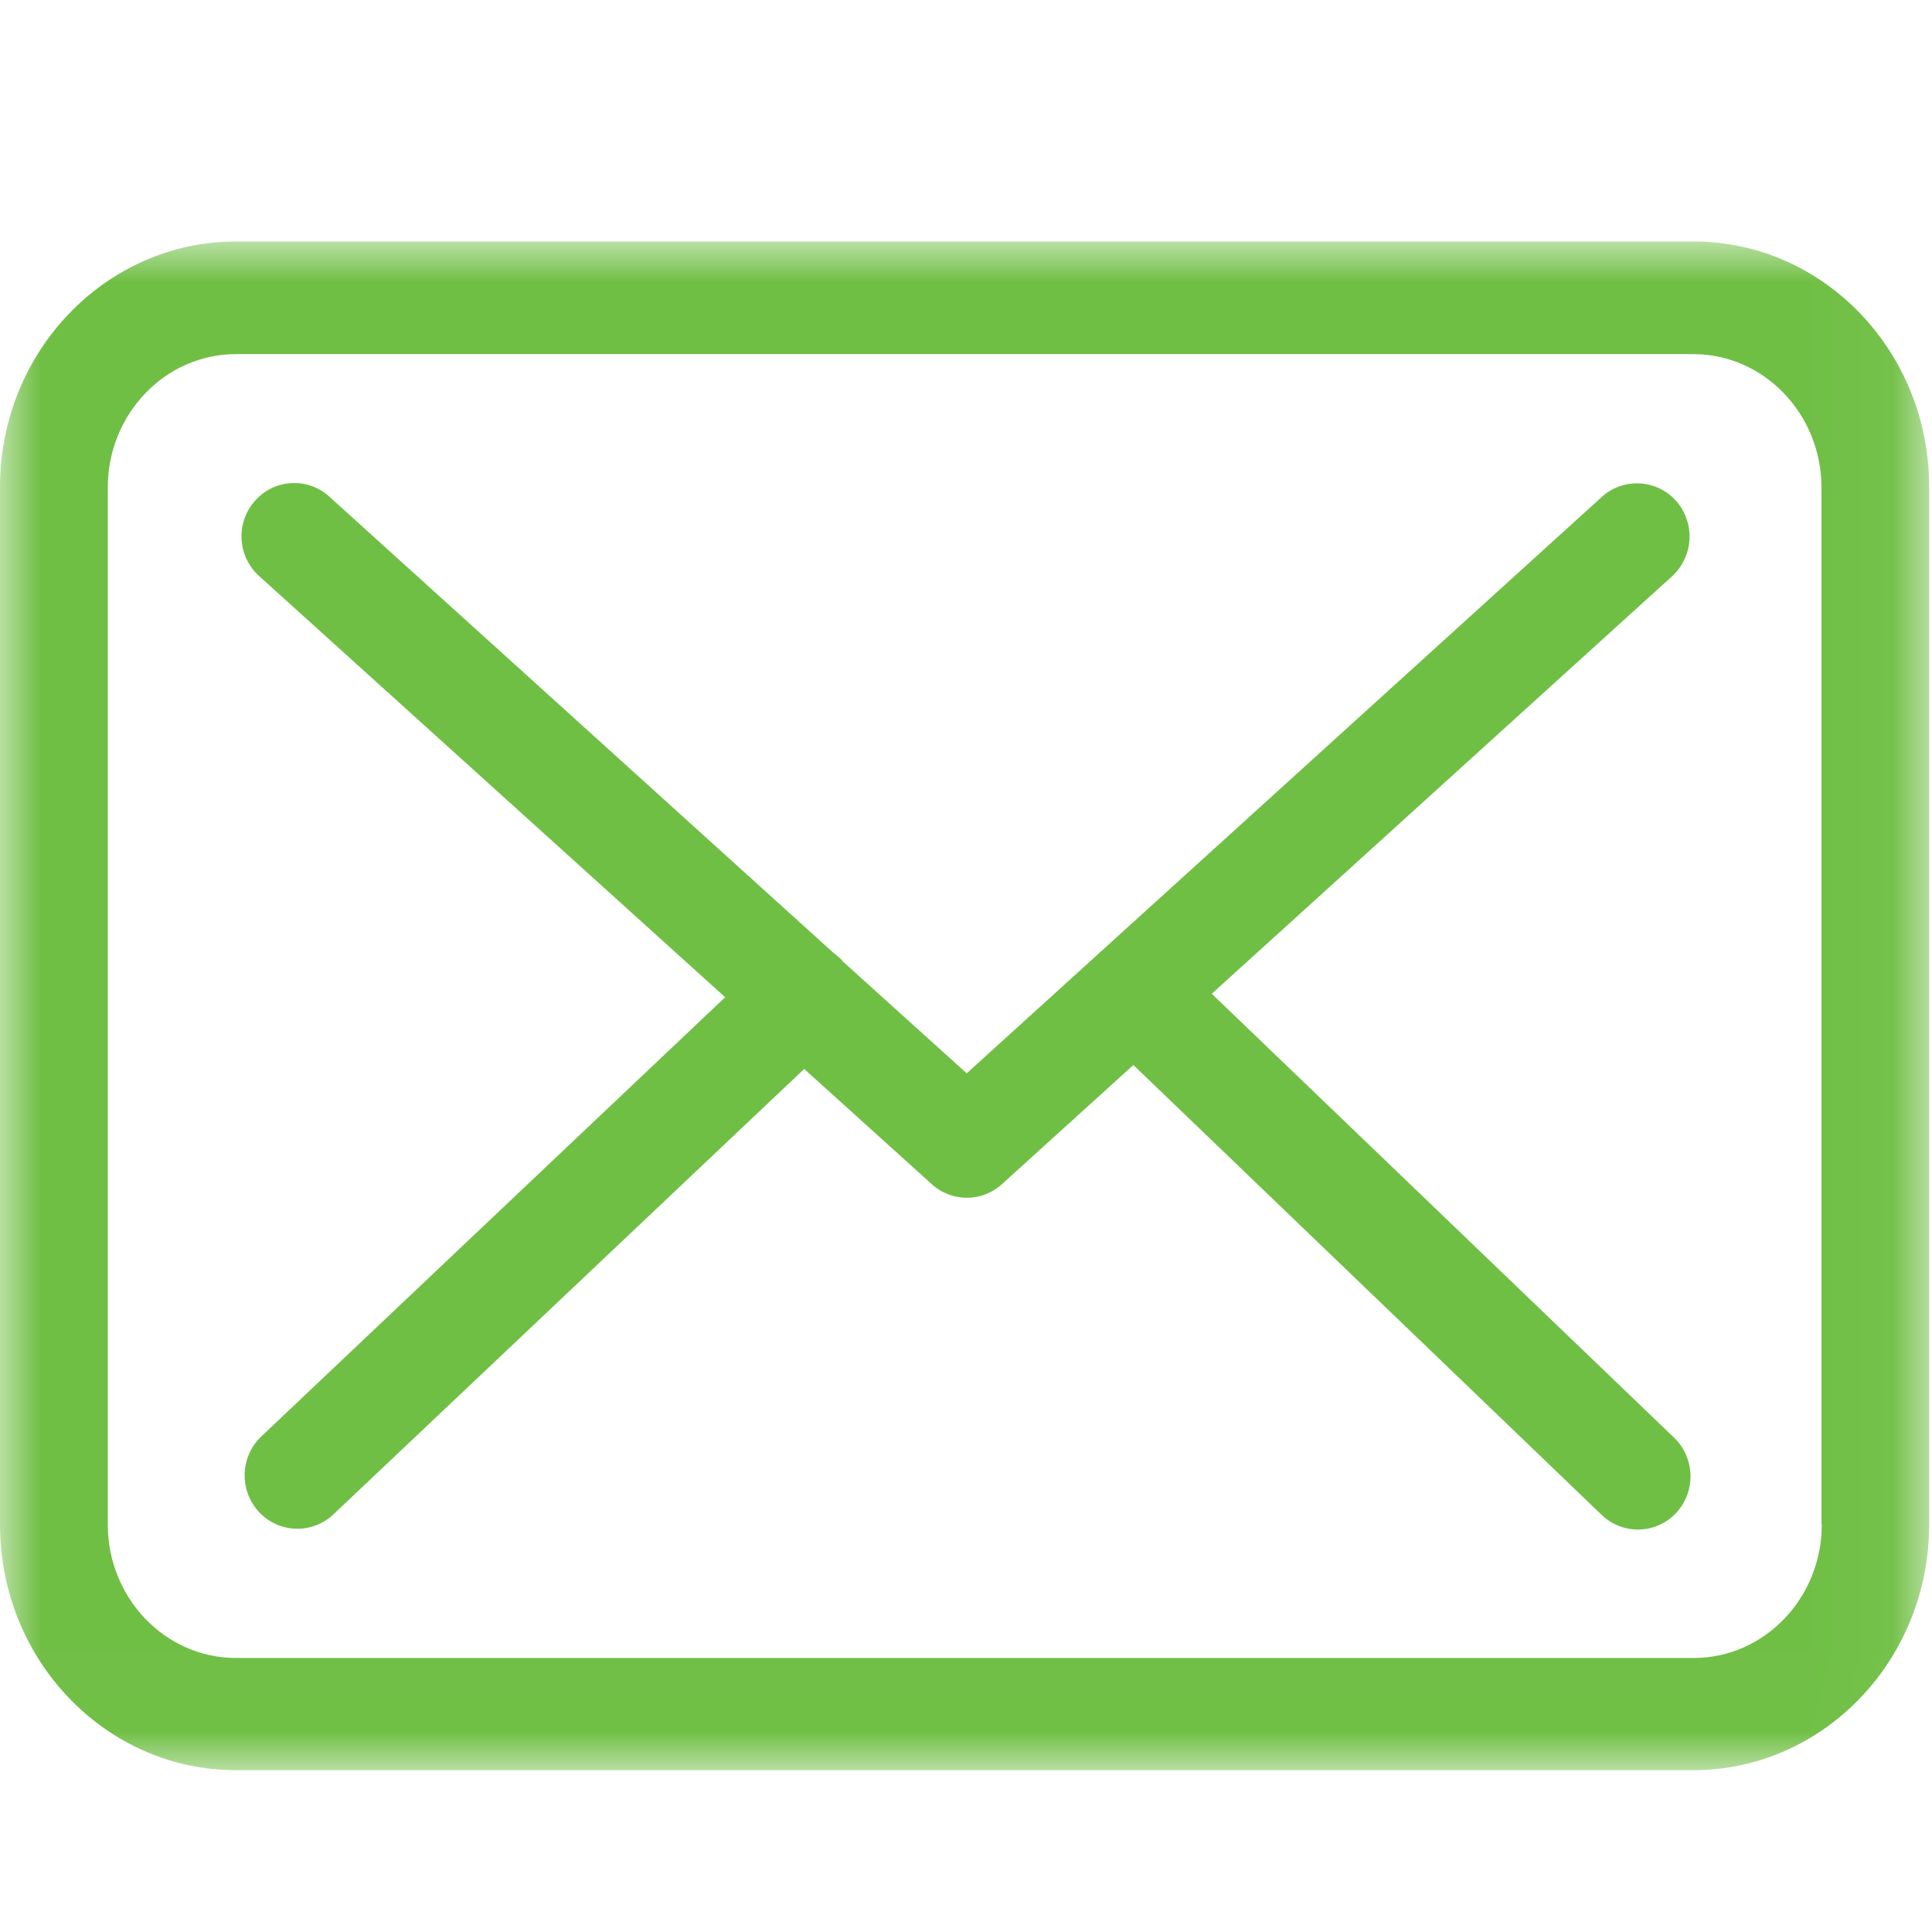
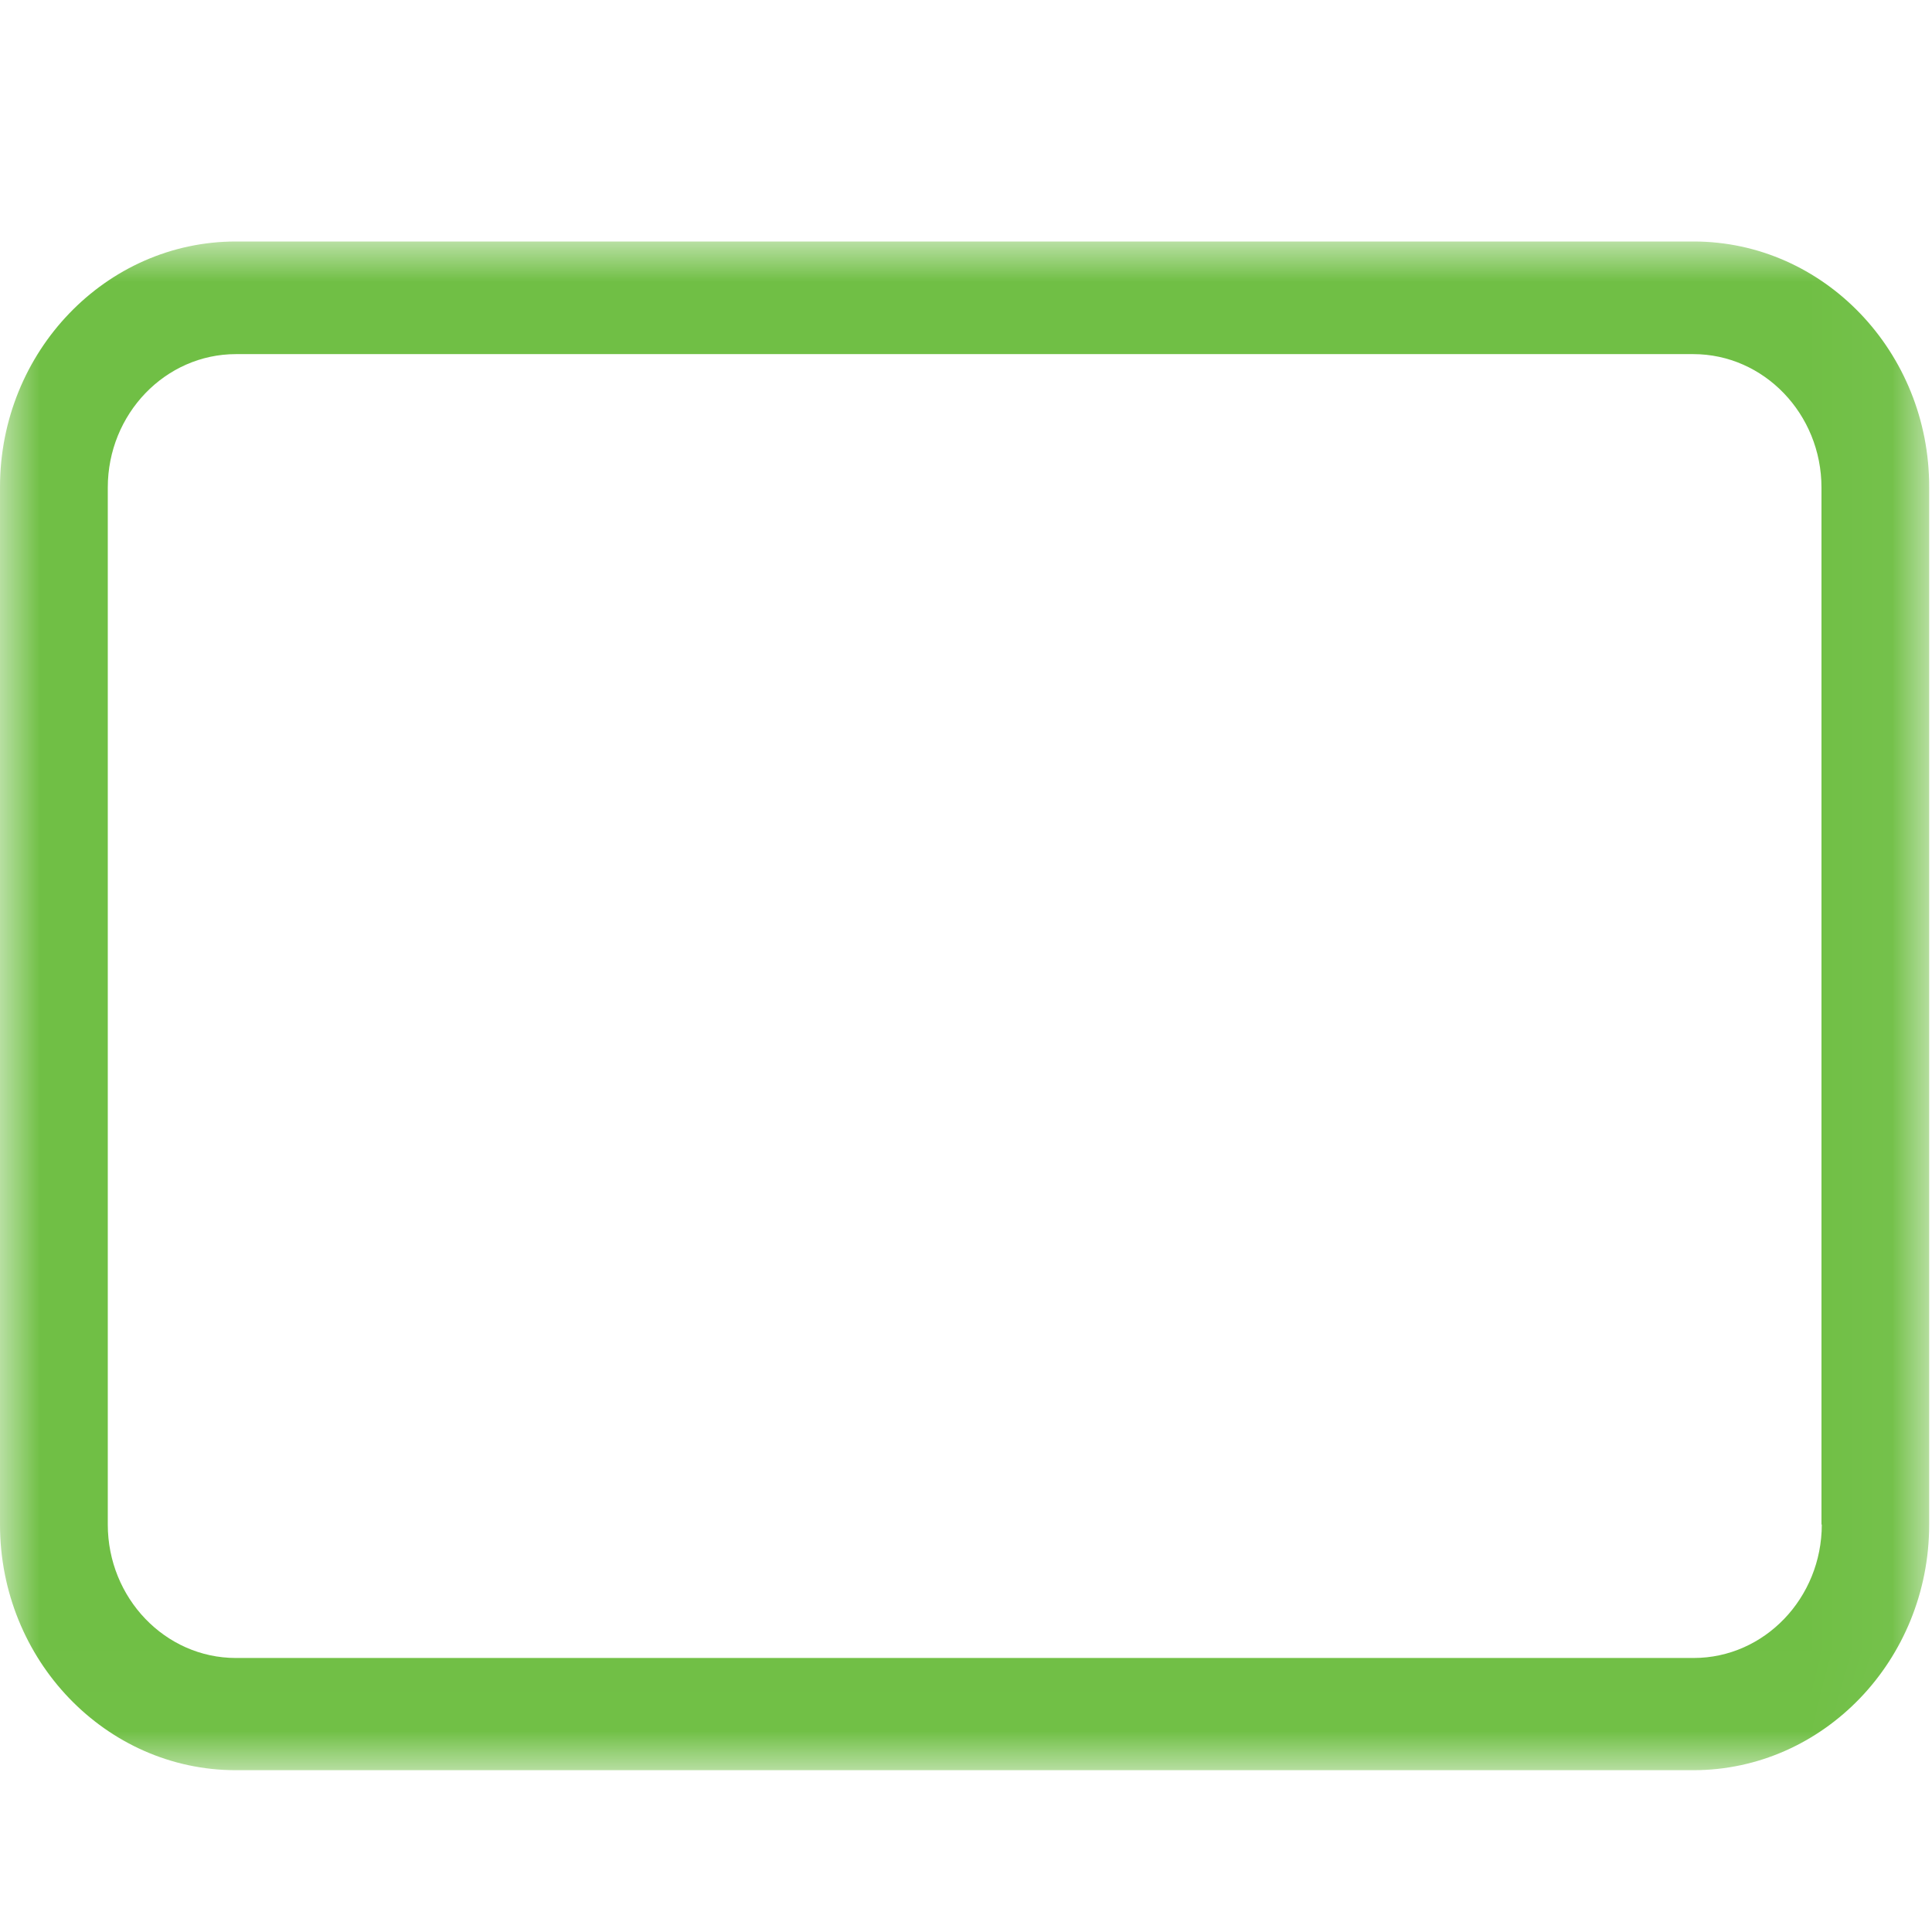
<svg xmlns="http://www.w3.org/2000/svg" xmlns:xlink="http://www.w3.org/1999/xlink" width="24" height="24" viewBox="0 0 24 24">
  <defs>
    <path id="a" d="M0 3h23.965v18.99H0z" />
  </defs>
  <g fill="none" fill-rule="evenodd">
    <g>
      <mask id="b" fill="#fff">
        <use xlink:href="#a" />
      </mask>
      <path fill="#70bf45" d="M22.631 18.938c0 .914-.714 1.658-1.591 1.658H2.93c-.877 0-1.591-.744-1.591-1.658V6.056c0-.913.714-1.657 1.592-1.657h18.104c.877 0 1.592.744 1.592 1.657v12.882h.004zM21.04 3H2.93C1.315 3 0 4.368 0 6.051v12.887c0 1.684 1.314 3.052 2.93 3.052h18.105c1.616 0 2.93-1.368 2.93-3.052V6.056C23.97 4.373 22.656 3 21.04 3z" mask="url(#b)" />
    </g>
-     <path fill="#70bf45" d="M15.053 12.345l5.72-5.188a.67.67 0 0 0 .048-.935.651.651 0 0 0-.924-.048l-7.888 7.159-1.54-1.39c-.004-.005-.009-.01-.009-.014a.959.959 0 0 0-.107-.093L4.091 6.169a.648.648 0 0 0-.924.053.665.665 0 0 0 .053.935l5.788 5.231-5.763 5.457a.669.669 0 0 0-.03.935.651.651 0 0 0 .925.034l5.85-5.535 1.588 1.434a.648.648 0 0 0 .871-.005l1.63-1.478 5.818 5.589a.649.649 0 0 0 .924-.024.668.668 0 0 0-.024-.935l-5.744-5.515z" />
  </g>
</svg>